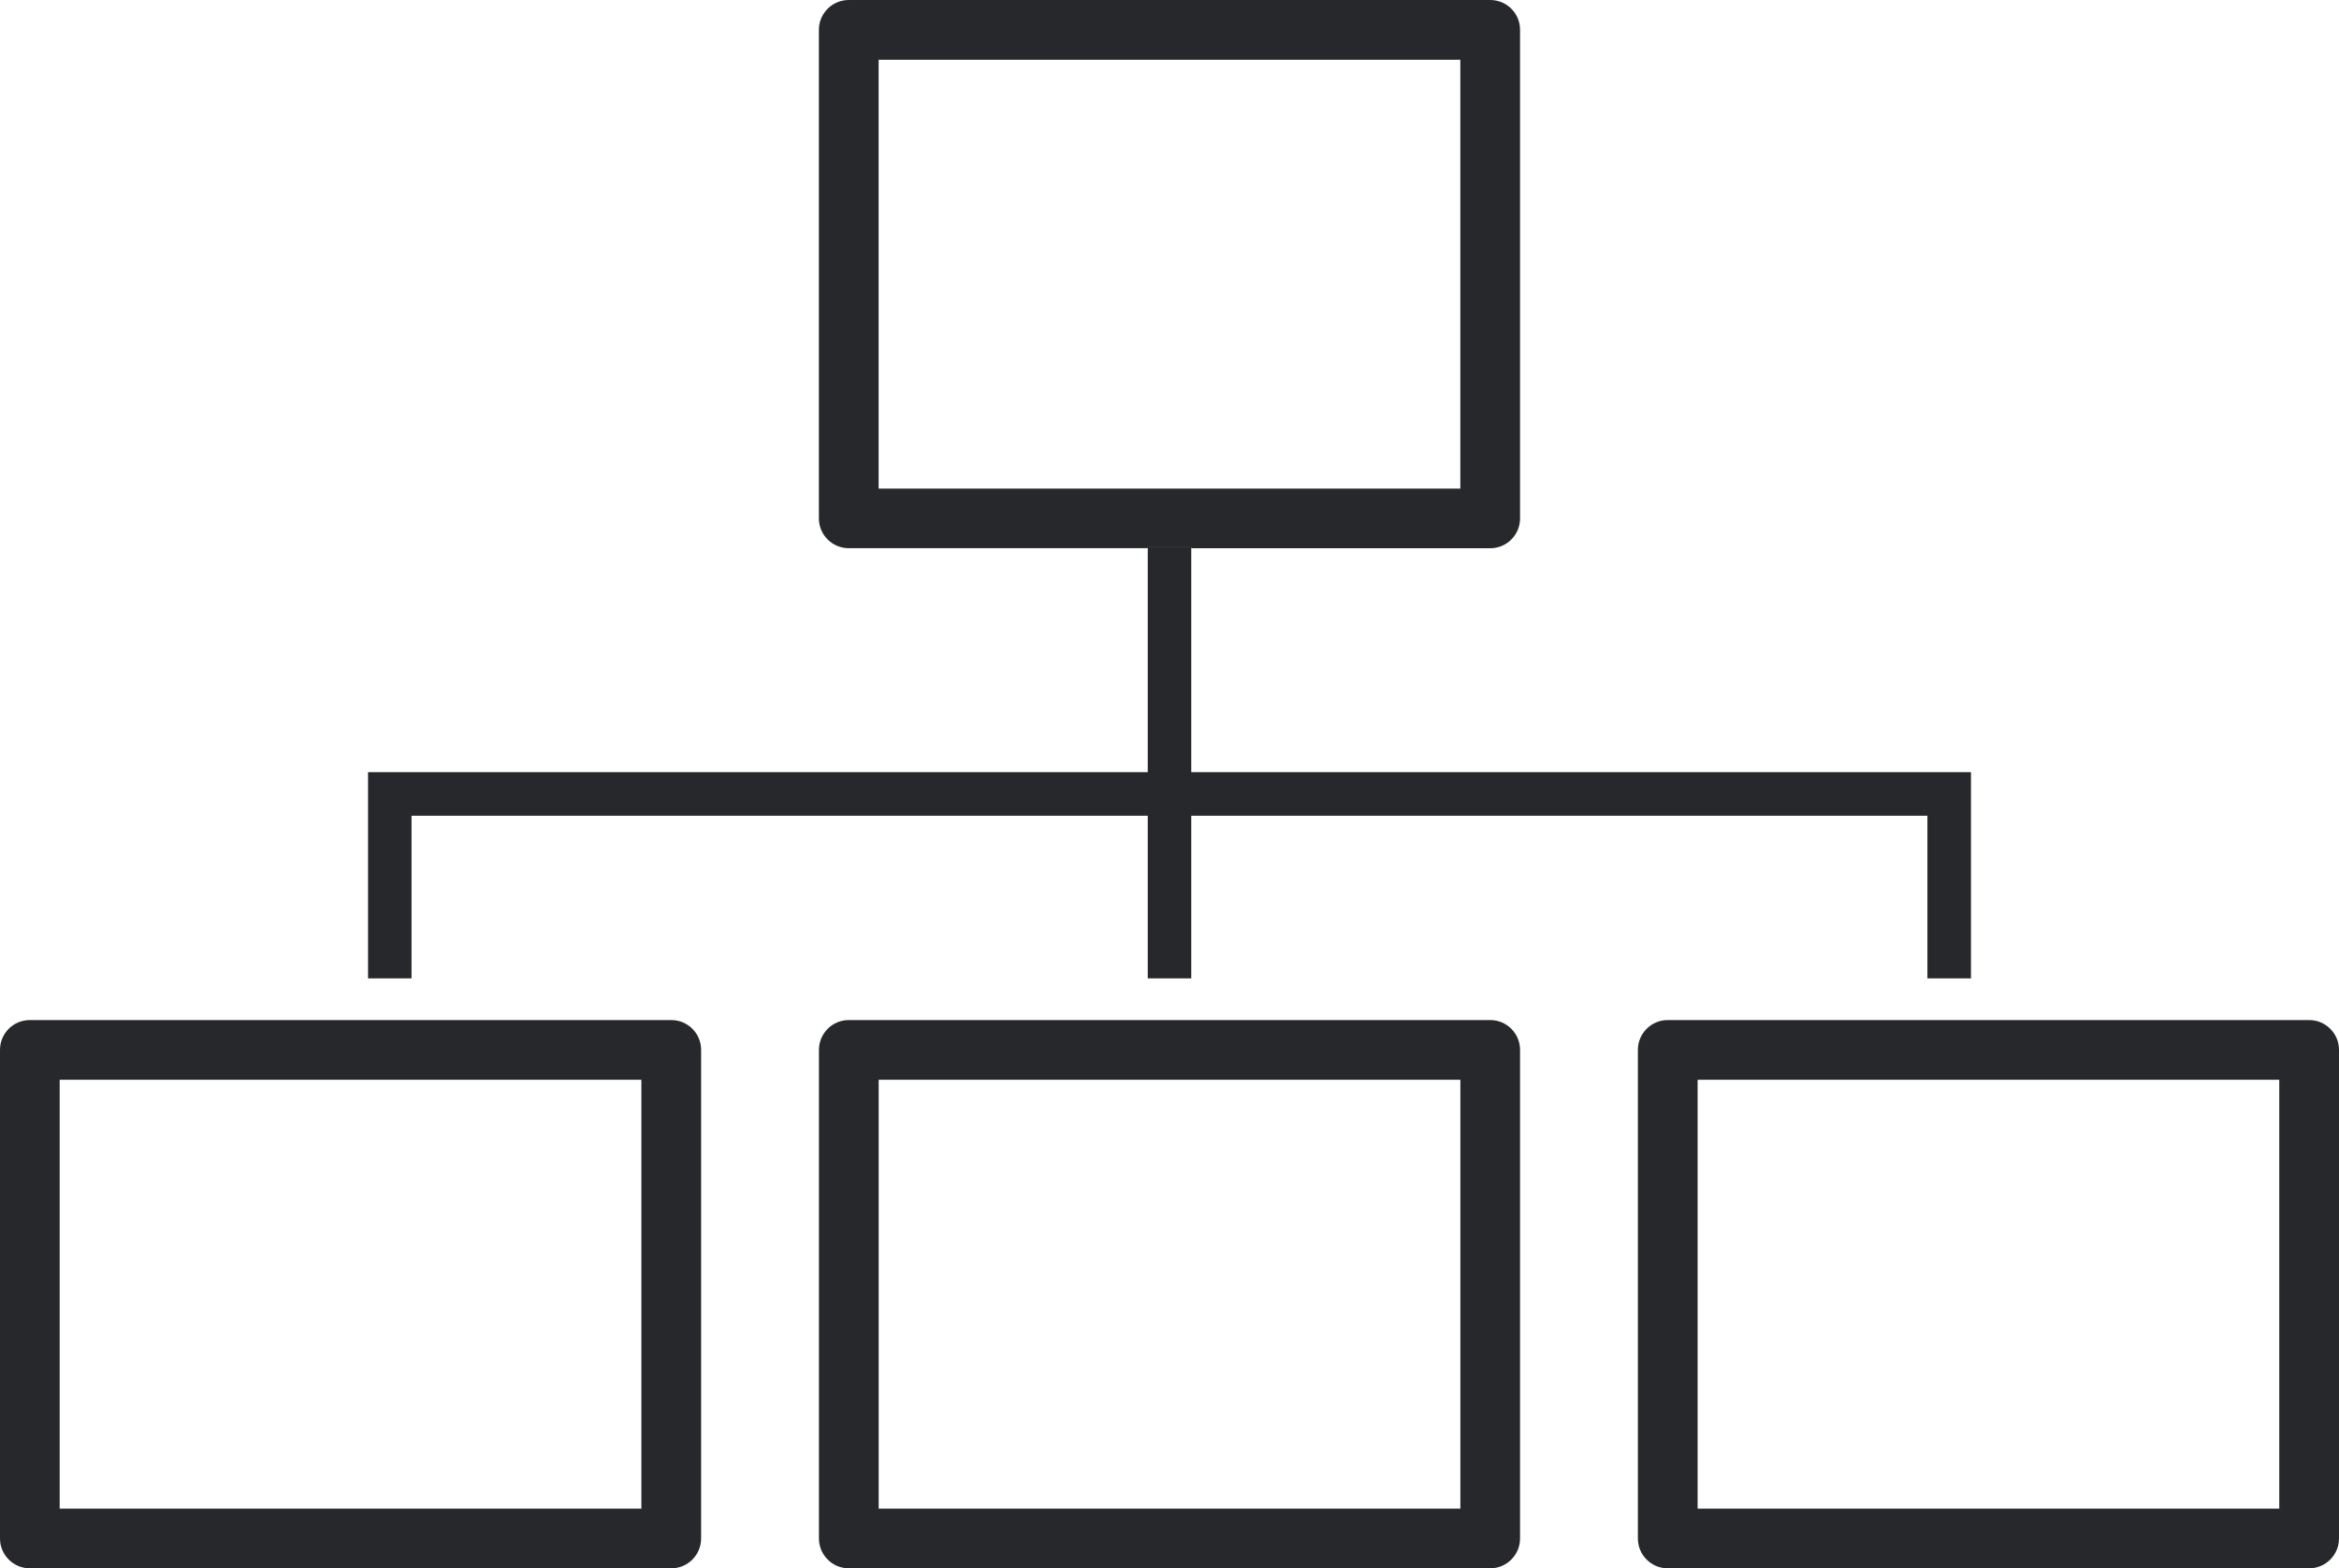
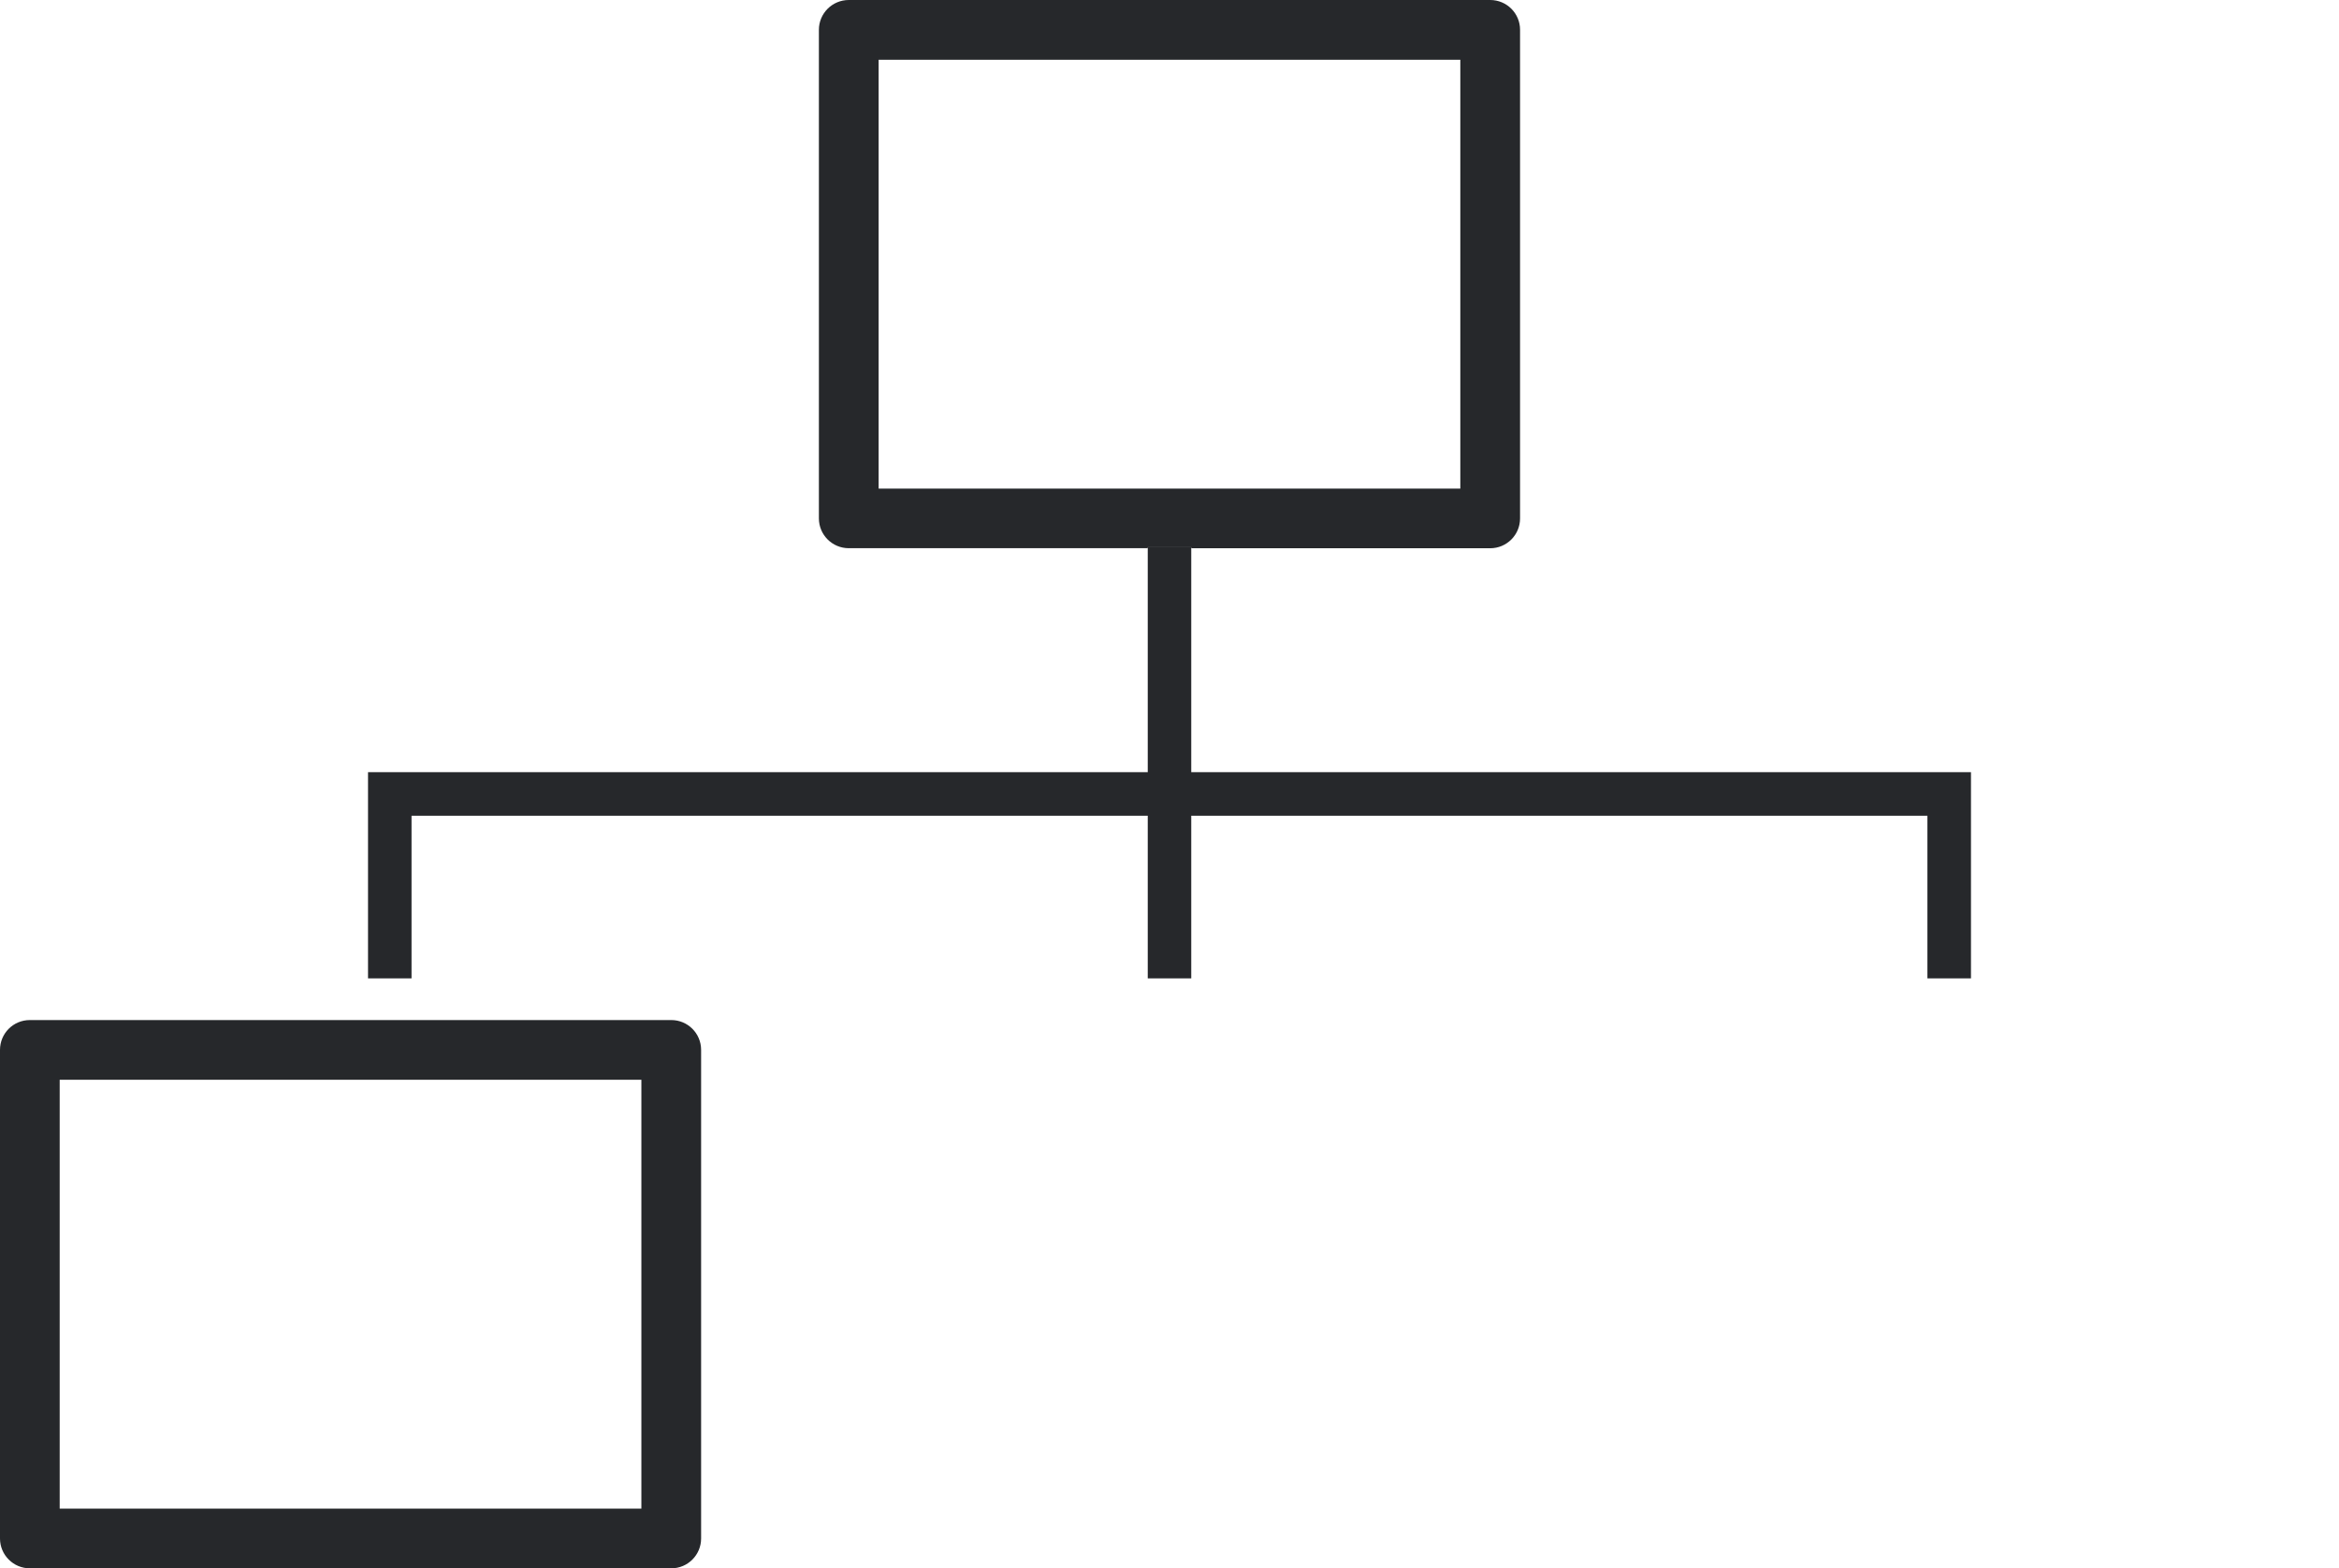
<svg xmlns="http://www.w3.org/2000/svg" version="1.1" id="Capa_1" x="0px" y="0px" width="42.639px" height="28.591px" viewBox="0 0 42.639 28.591" style="enable-background:new 0 0 42.639 28.591;" xml:space="preserve">
  <style type="text/css">
	.st0{fill:#26282B;}
</style>
  <g id="XMLID_9194_">
    <g>
      <path id="XMLID_103_" class="st0" d="M21.716,9.976v0.019h5.449c0.301,0,0.545-0.243,0.545-0.544V0.544    C27.711,0.244,27.467,0,27.166,0H15.473c-0.301,0-0.545,0.244-0.545,0.544v8.906c0,0.301,0.244,0.544,0.545,0.544h5.45V9.976    H21.716z M16.017,8.907V1.089h10.604v7.818H16.017z" />
      <path id="XMLID_100_" class="st0" d="M12.781,28.047V19.14c0-0.301-0.243-0.544-0.544-0.544H0.544C0.243,18.596,0,18.839,0,19.14    v8.907c0,0.3,0.243,0.544,0.544,0.544h11.693C12.538,28.591,12.781,28.347,12.781,28.047z M11.693,27.503H1.088v-7.819h10.604    V27.503z" />
-       <path id="XMLID_97_" class="st0" d="M15.473,18.596c-0.3,0-0.544,0.244-0.544,0.544v8.907c0,0.3,0.244,0.544,0.544,0.544h11.693    c0.3,0,0.544-0.244,0.544-0.544V19.14c0-0.301-0.244-0.544-0.544-0.544H15.473z M26.622,27.503H16.018v-7.819h10.604V27.503z" />
-       <path id="XMLID_94_" class="st0" d="M30.402,18.596c-0.3,0-0.544,0.244-0.544,0.544v8.907c0,0.3,0.243,0.544,0.544,0.544h11.693    c0.3,0,0.544-0.244,0.544-0.544V19.14c0-0.301-0.244-0.544-0.544-0.544H30.402z M41.55,27.503H30.947v-7.819H41.55V27.503z" />
      <polygon id="XMLID_93_" class="st0" points="6.709,17.836 7.502,17.836 7.502,14.871 20.923,14.871 20.923,17.836 21.716,17.836     21.716,14.871 35.136,14.871 35.136,17.836 35.93,17.836 35.93,14.077 21.716,14.077 21.716,9.995 21.716,9.976 20.923,9.976     20.923,9.995 20.923,14.077 6.709,14.077   " />
    </g>
  </g>
</svg>